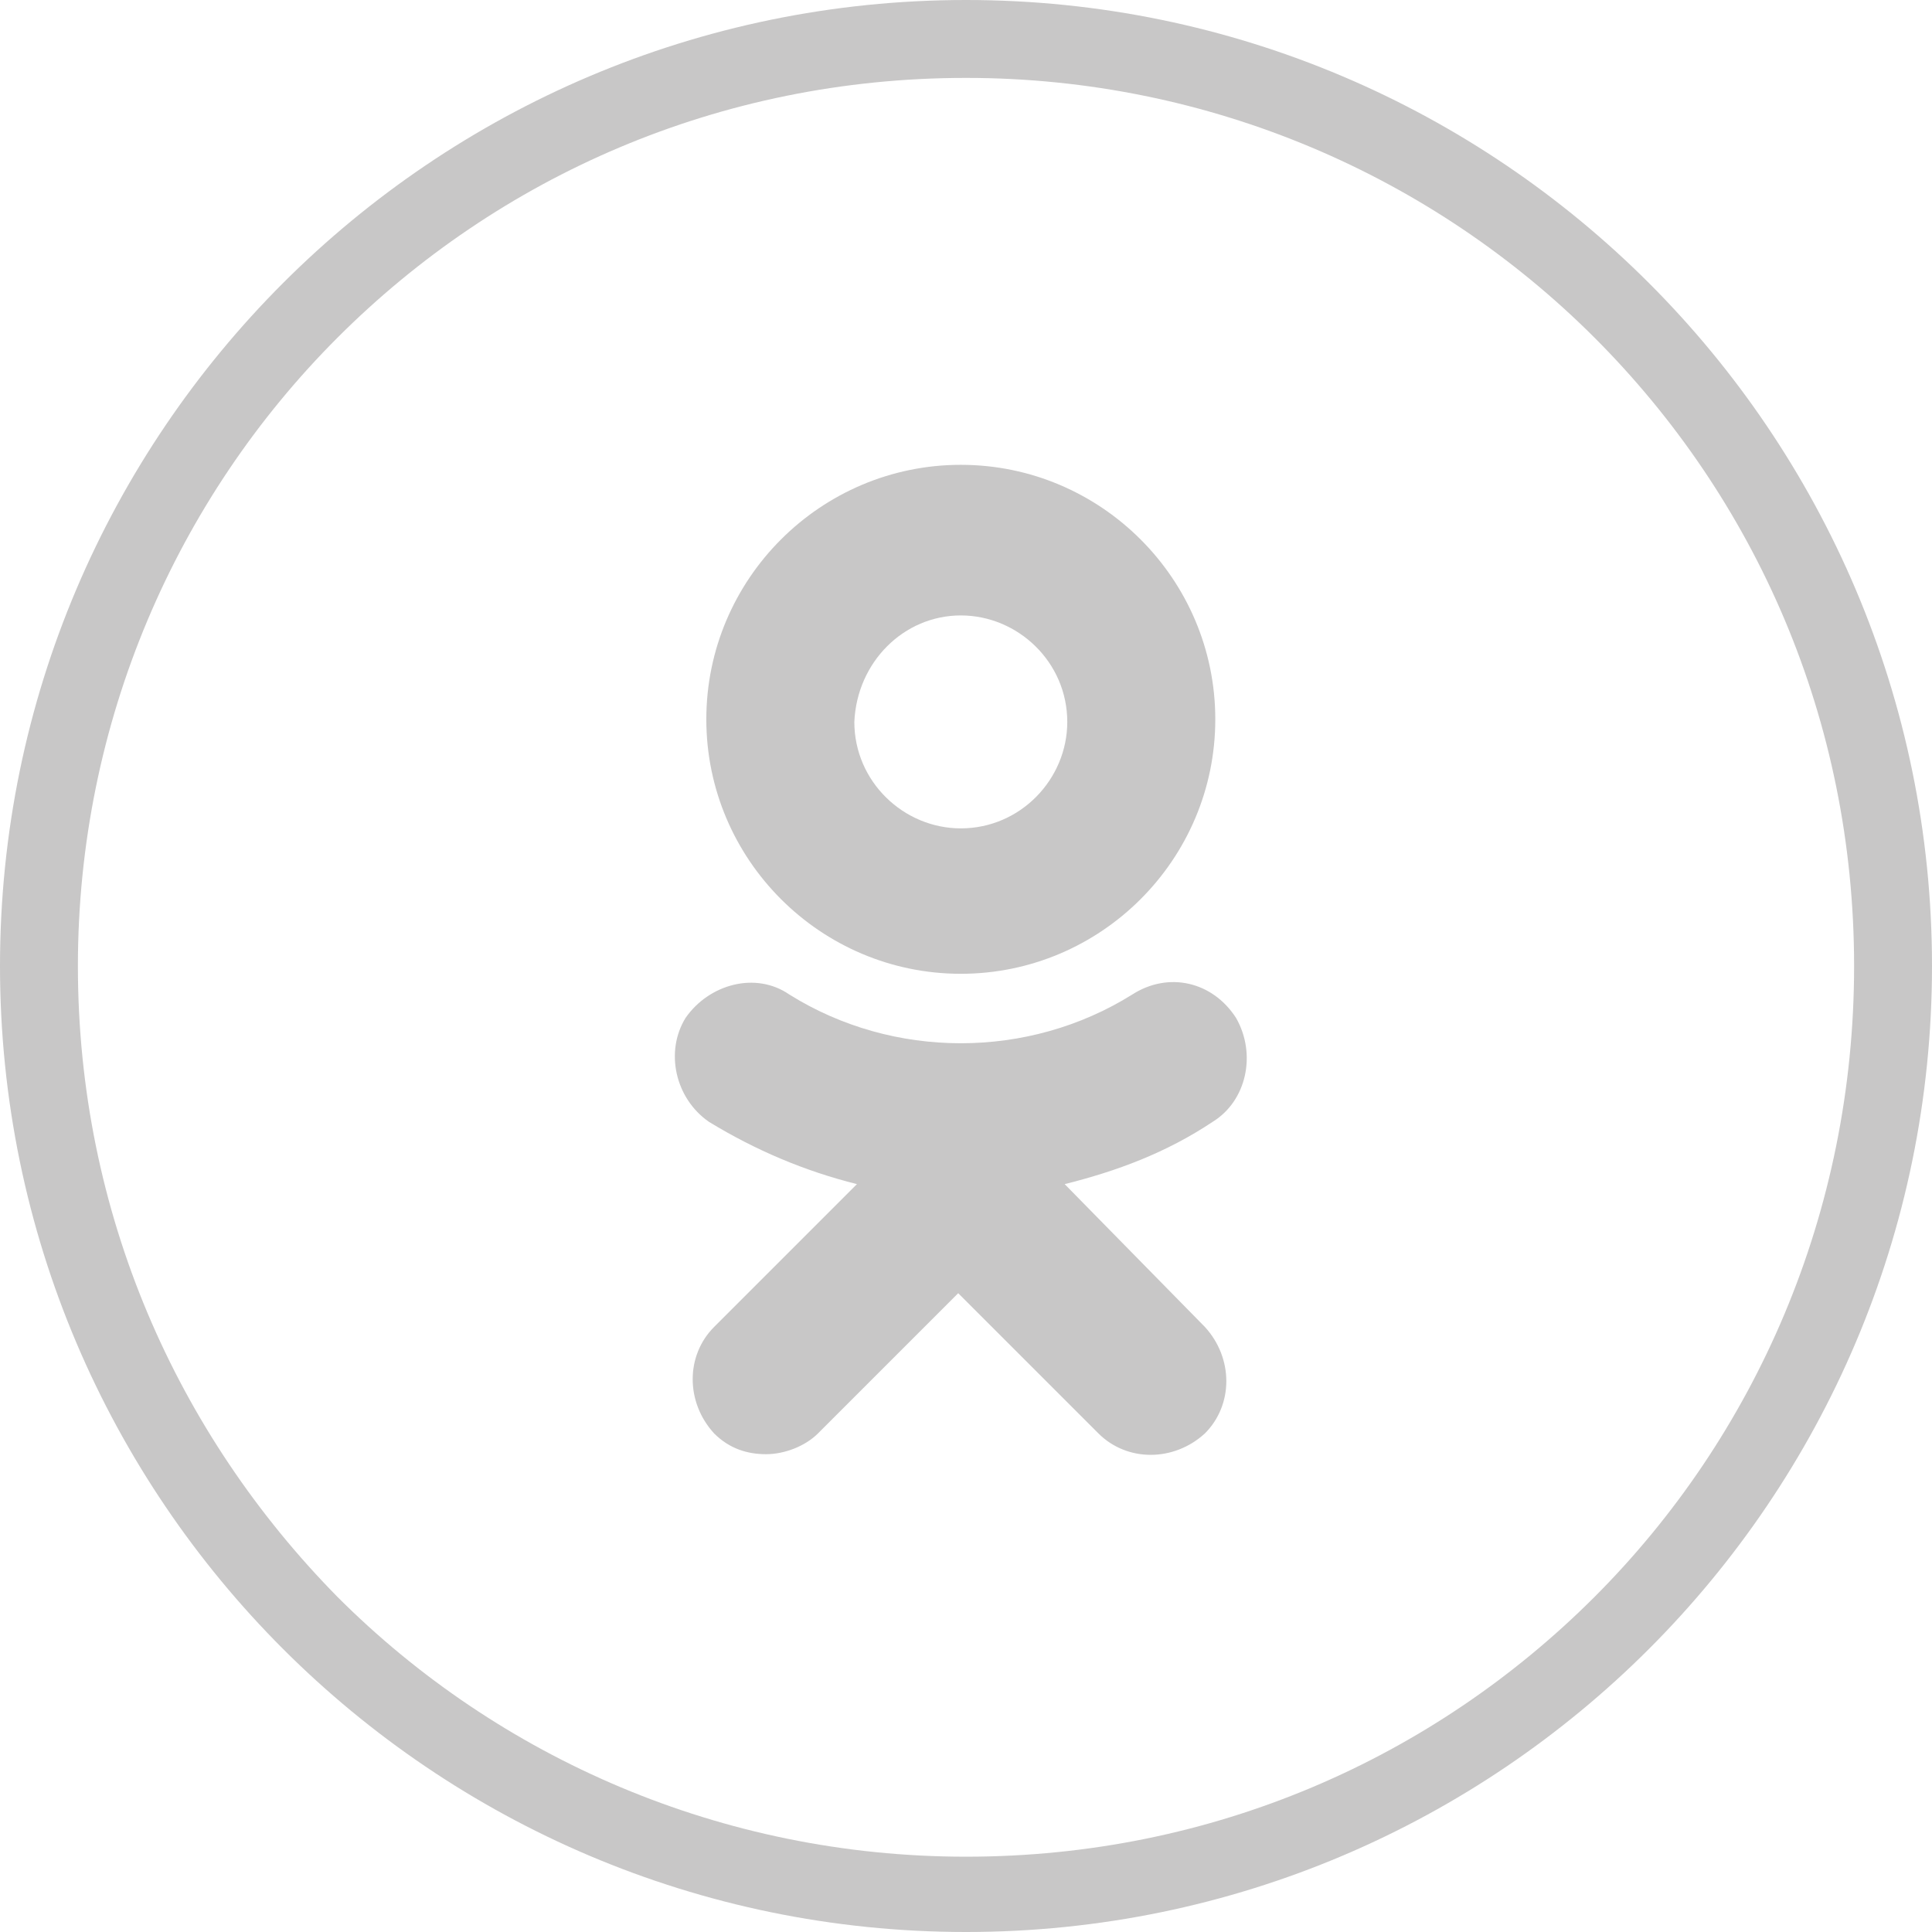
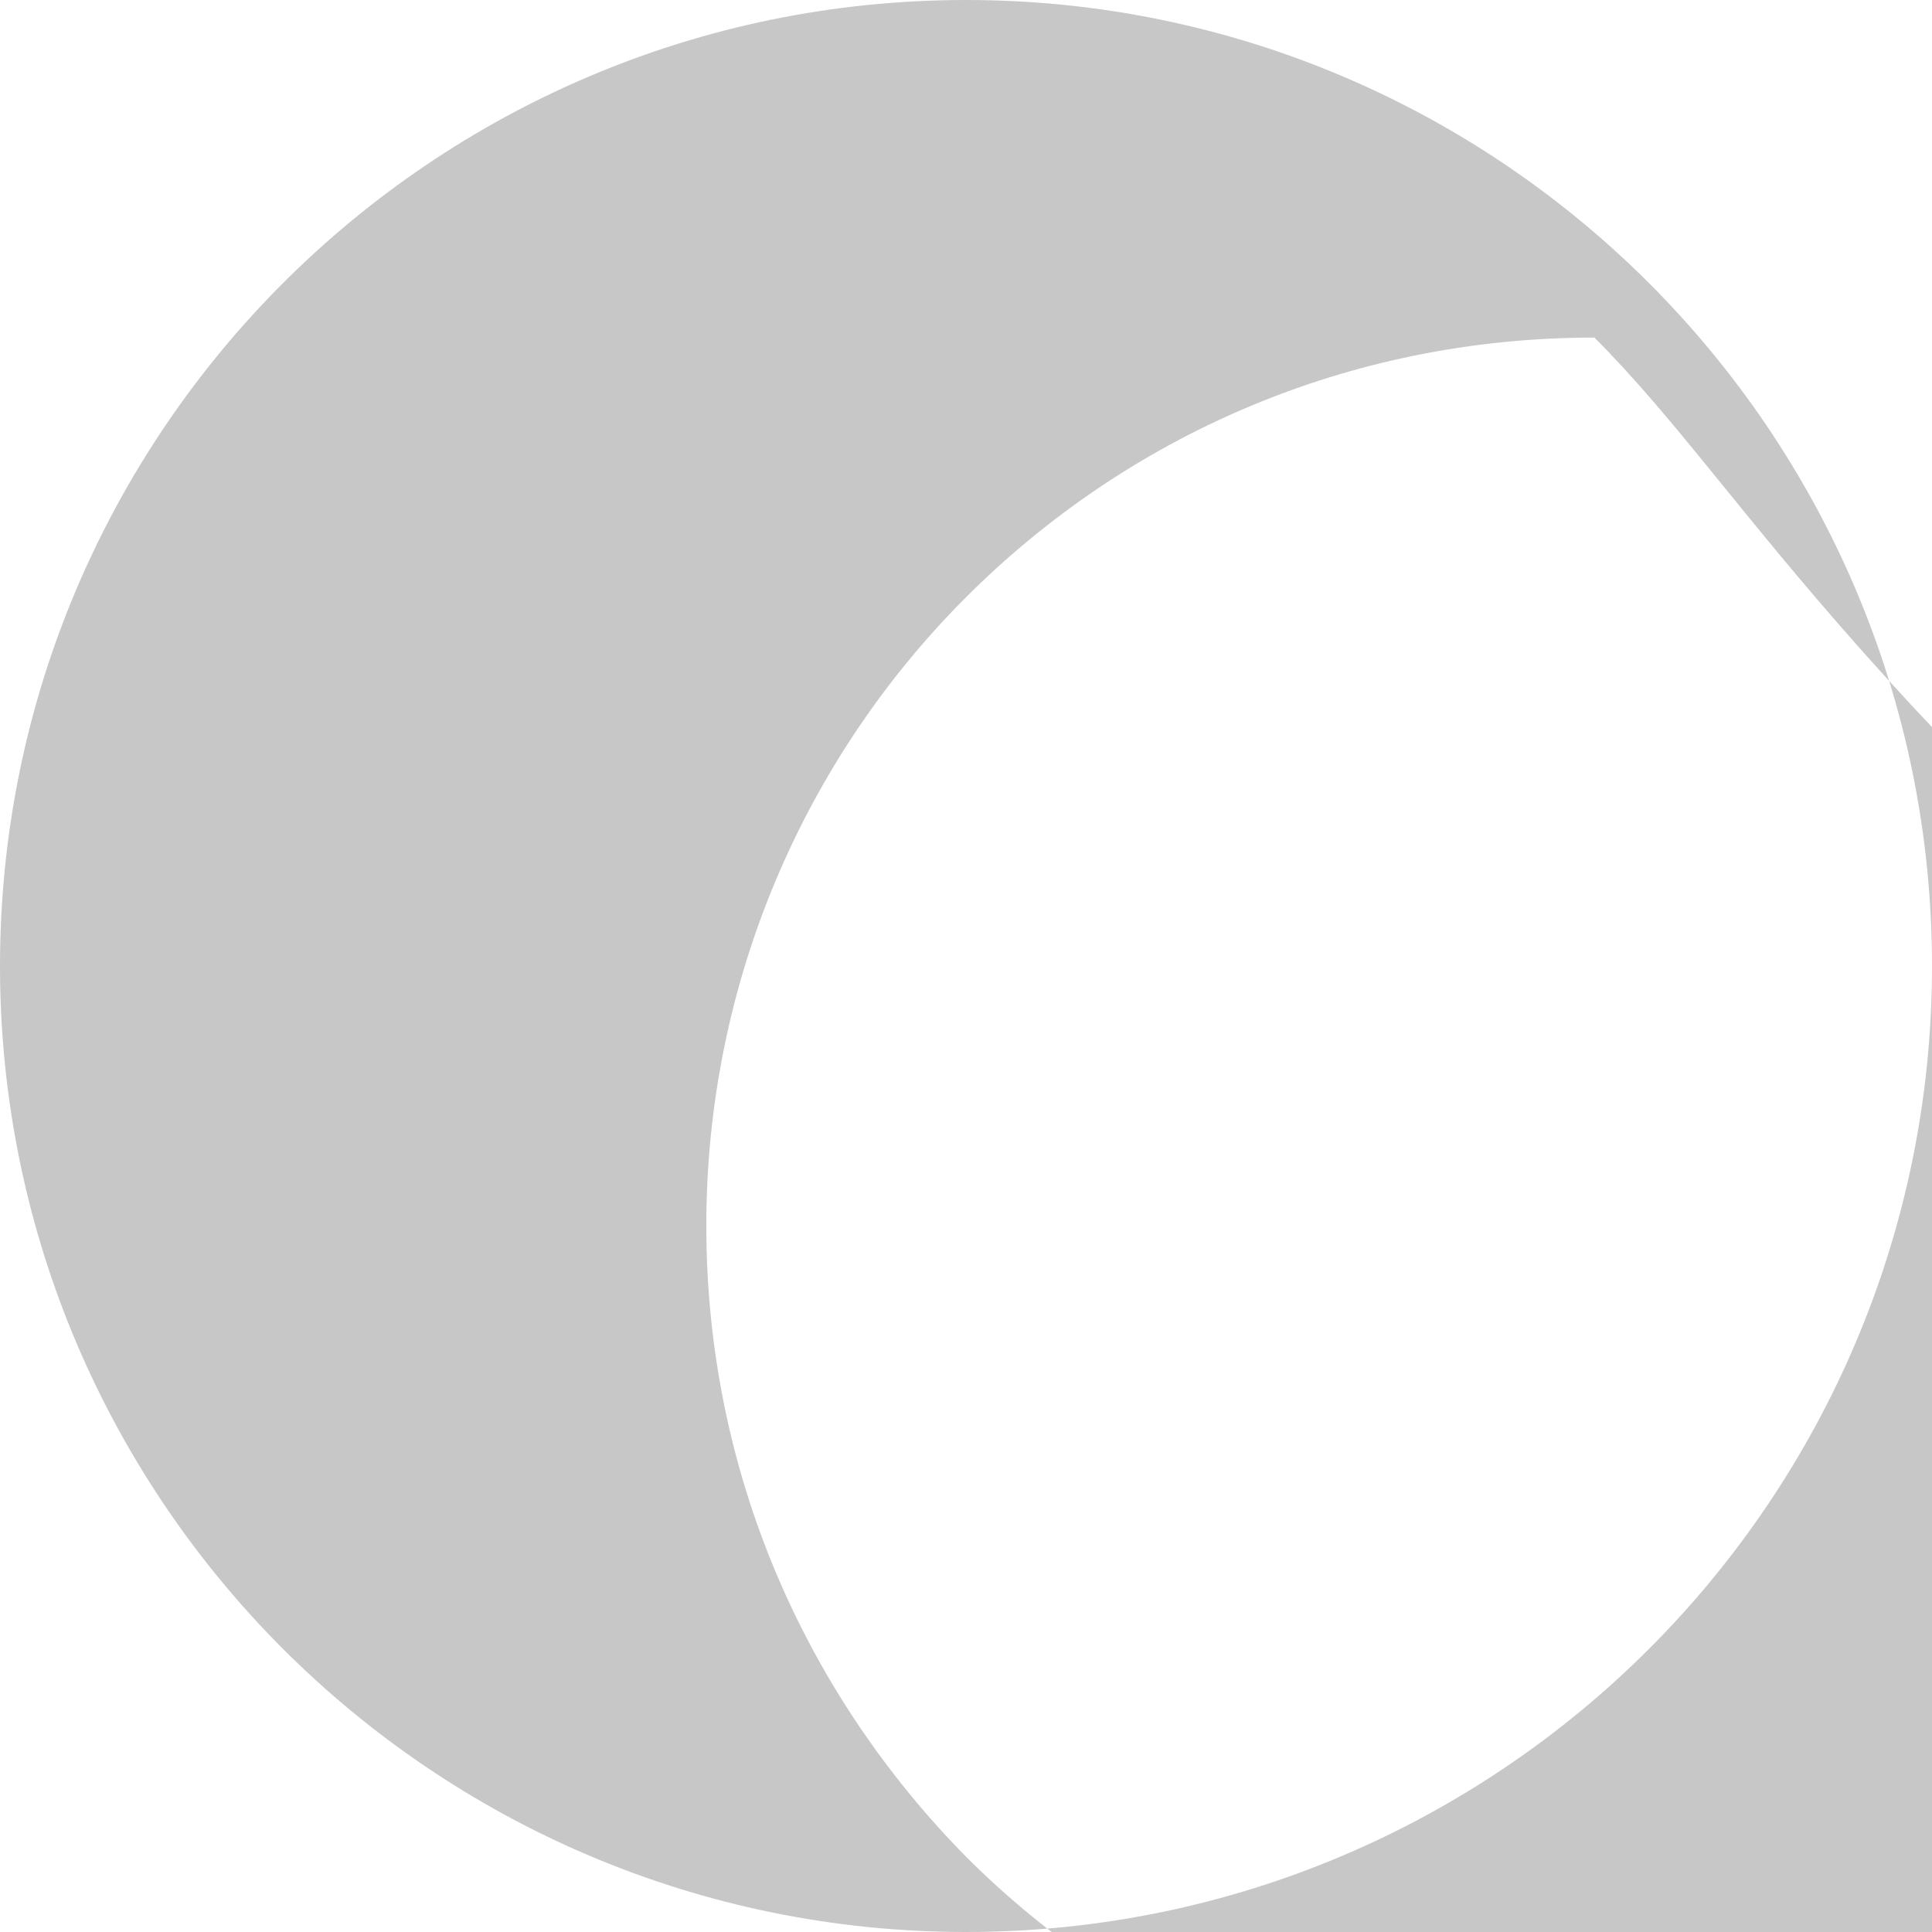
<svg xmlns="http://www.w3.org/2000/svg" version="1.1" id="Layer_1" image-rendering="optimizeQuality" shape-rendering="geometricPrecision" text-rendering="geometricPrecision" x="0px" y="0px" viewBox="208.8 14.1 74.4 74.4" enable-background="new 208.8 14.1 74.4 74.4" xml:space="preserve">
  <g id="Слой_x0020_1">
-     <path fill="#C8C7C7" d="M270.2,27.1c-6.2-6.2-14.8-10-24.2-10c-9.5,0-18,3.8-24.2,10c-6.2,6.2-10,14.8-10,24.2   c0,9.5,3.8,18,10,24.3c6.2,6.2,14.8,10,24.2,10c9.5,0,18-3.8,24.2-10c6.2-6.2,10-14.8,10-24.3C280.2,41.8,276.4,33.3,270.2,27.1   C270.2,27.1,270.2,27.1,270.2,27.1z M246,14.1c10.3,0,19.6,4.2,26.3,10.9c6.7,6.7,10.9,16,10.9,26.3c0,10.3-4.2,19.6-10.9,26.3   c-6.7,6.7-16,10.9-26.3,10.9c-10.3,0-19.6-4.2-26.3-10.9c-6.7-6.7-10.9-16-10.9-26.3c0-10.3,4.2-19.6,10.9-26.3   C226.4,18.3,235.7,14.1,246,14.1L246,14.1L246,14.1z" />
-     <path fill="#C8C7C7" d="M245.8,37.8c2.2,0,4.1,1.8,4.1,4.1c0,2.2-1.8,4.1-4.1,4.1c-2.2,0-4.1-1.8-4.1-4.1   C241.8,39.6,243.6,37.8,245.8,37.8z M245.8,51.6c5.4,0,9.8-4.4,9.8-9.8c0-5.4-4.4-9.8-9.8-9.8s-9.8,4.4-9.8,9.8   C236,47.2,240.4,51.6,245.8,51.6z M249.8,59.7c2-0.5,3.9-1.2,5.7-2.4c1.3-0.8,1.7-2.6,0.9-4c-0.9-1.4-2.6-1.8-4-0.9   c-4,2.5-9.2,2.5-13.2,0c-1.3-0.9-3.1-0.4-4,0.9c-0.8,1.3-0.4,3.1,0.9,4c1.8,1.1,3.7,1.9,5.7,2.4l-5.5,5.5c-1.1,1.1-1.1,2.9,0,4.1   c0.6,0.6,1.3,0.8,2,0.8c0.7,0,1.5-0.3,2-0.8l5.4-5.4l5.4,5.4c1.1,1.1,2.9,1.1,4.1,0c1.1-1.1,1.1-2.9,0-4.1L249.8,59.7L249.8,59.7z" />
+     <path fill="#C8C7C7" d="M270.2,27.1c-9.5,0-18,3.8-24.2,10c-6.2,6.2-10,14.8-10,24.2   c0,9.5,3.8,18,10,24.3c6.2,6.2,14.8,10,24.2,10c9.5,0,18-3.8,24.2-10c6.2-6.2,10-14.8,10-24.3C280.2,41.8,276.4,33.3,270.2,27.1   C270.2,27.1,270.2,27.1,270.2,27.1z M246,14.1c10.3,0,19.6,4.2,26.3,10.9c6.7,6.7,10.9,16,10.9,26.3c0,10.3-4.2,19.6-10.9,26.3   c-6.7,6.7-16,10.9-26.3,10.9c-10.3,0-19.6-4.2-26.3-10.9c-6.7-6.7-10.9-16-10.9-26.3c0-10.3,4.2-19.6,10.9-26.3   C226.4,18.3,235.7,14.1,246,14.1L246,14.1L246,14.1z" />
  </g>
</svg>